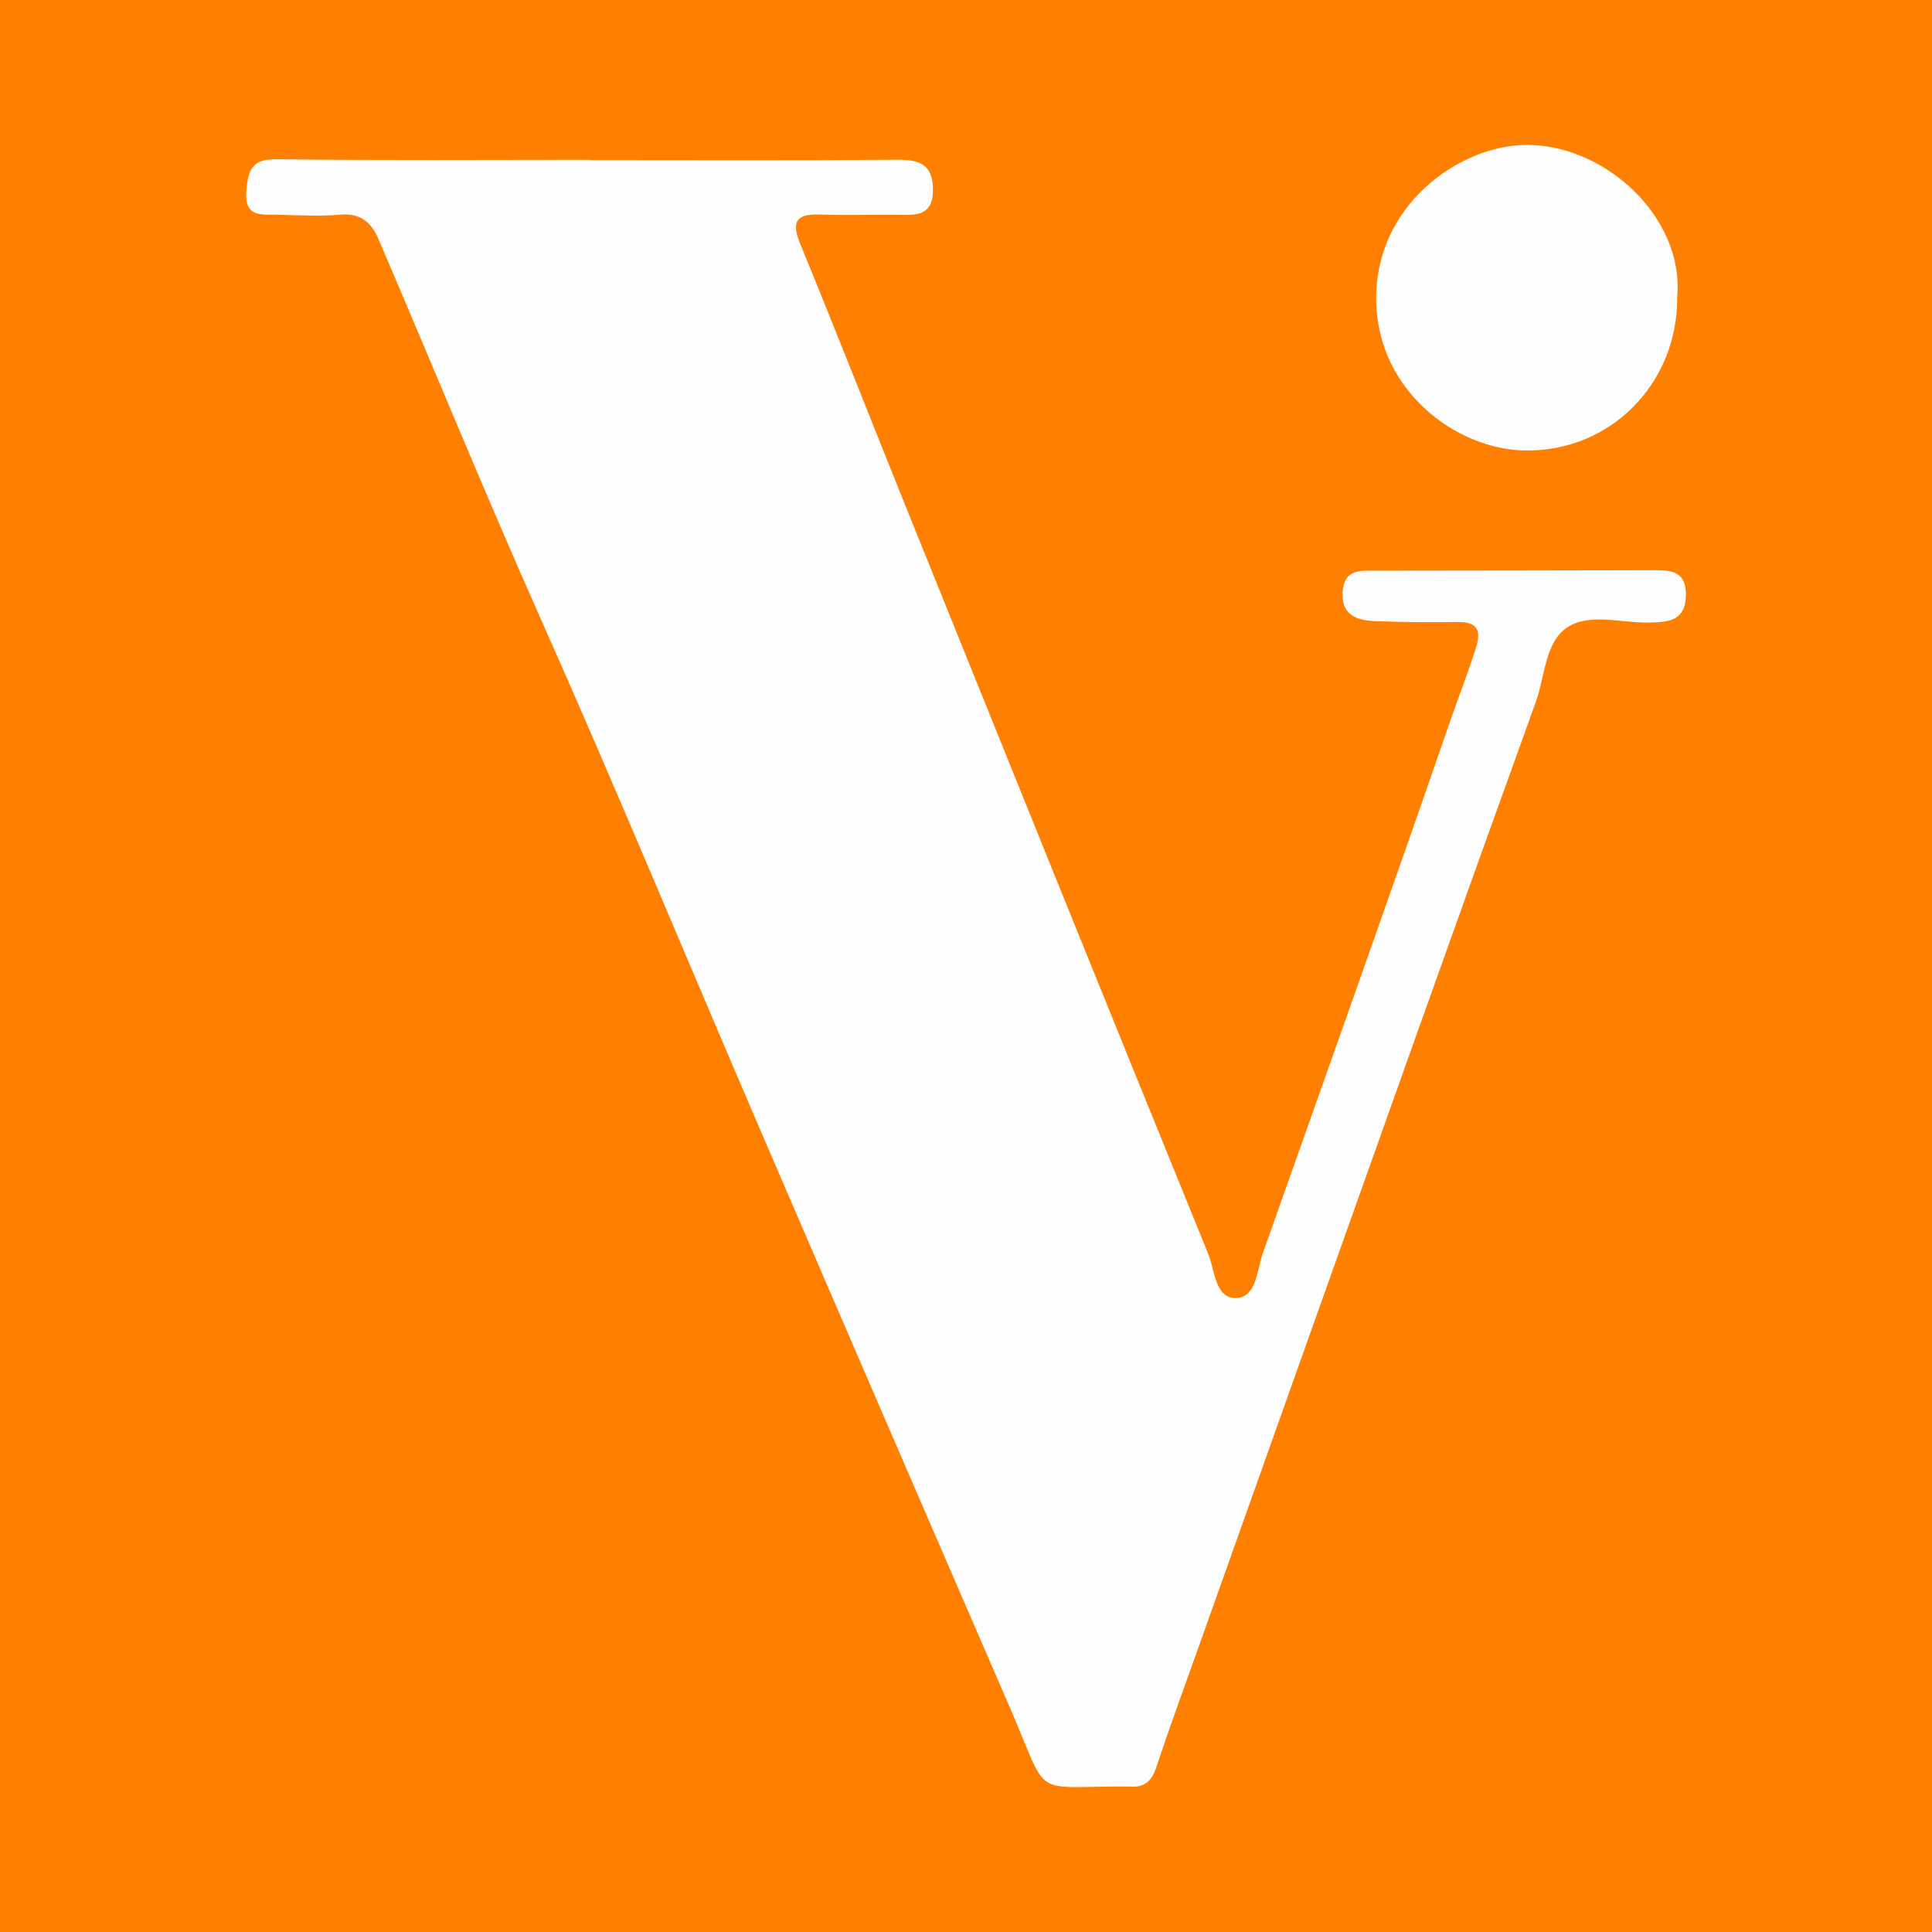
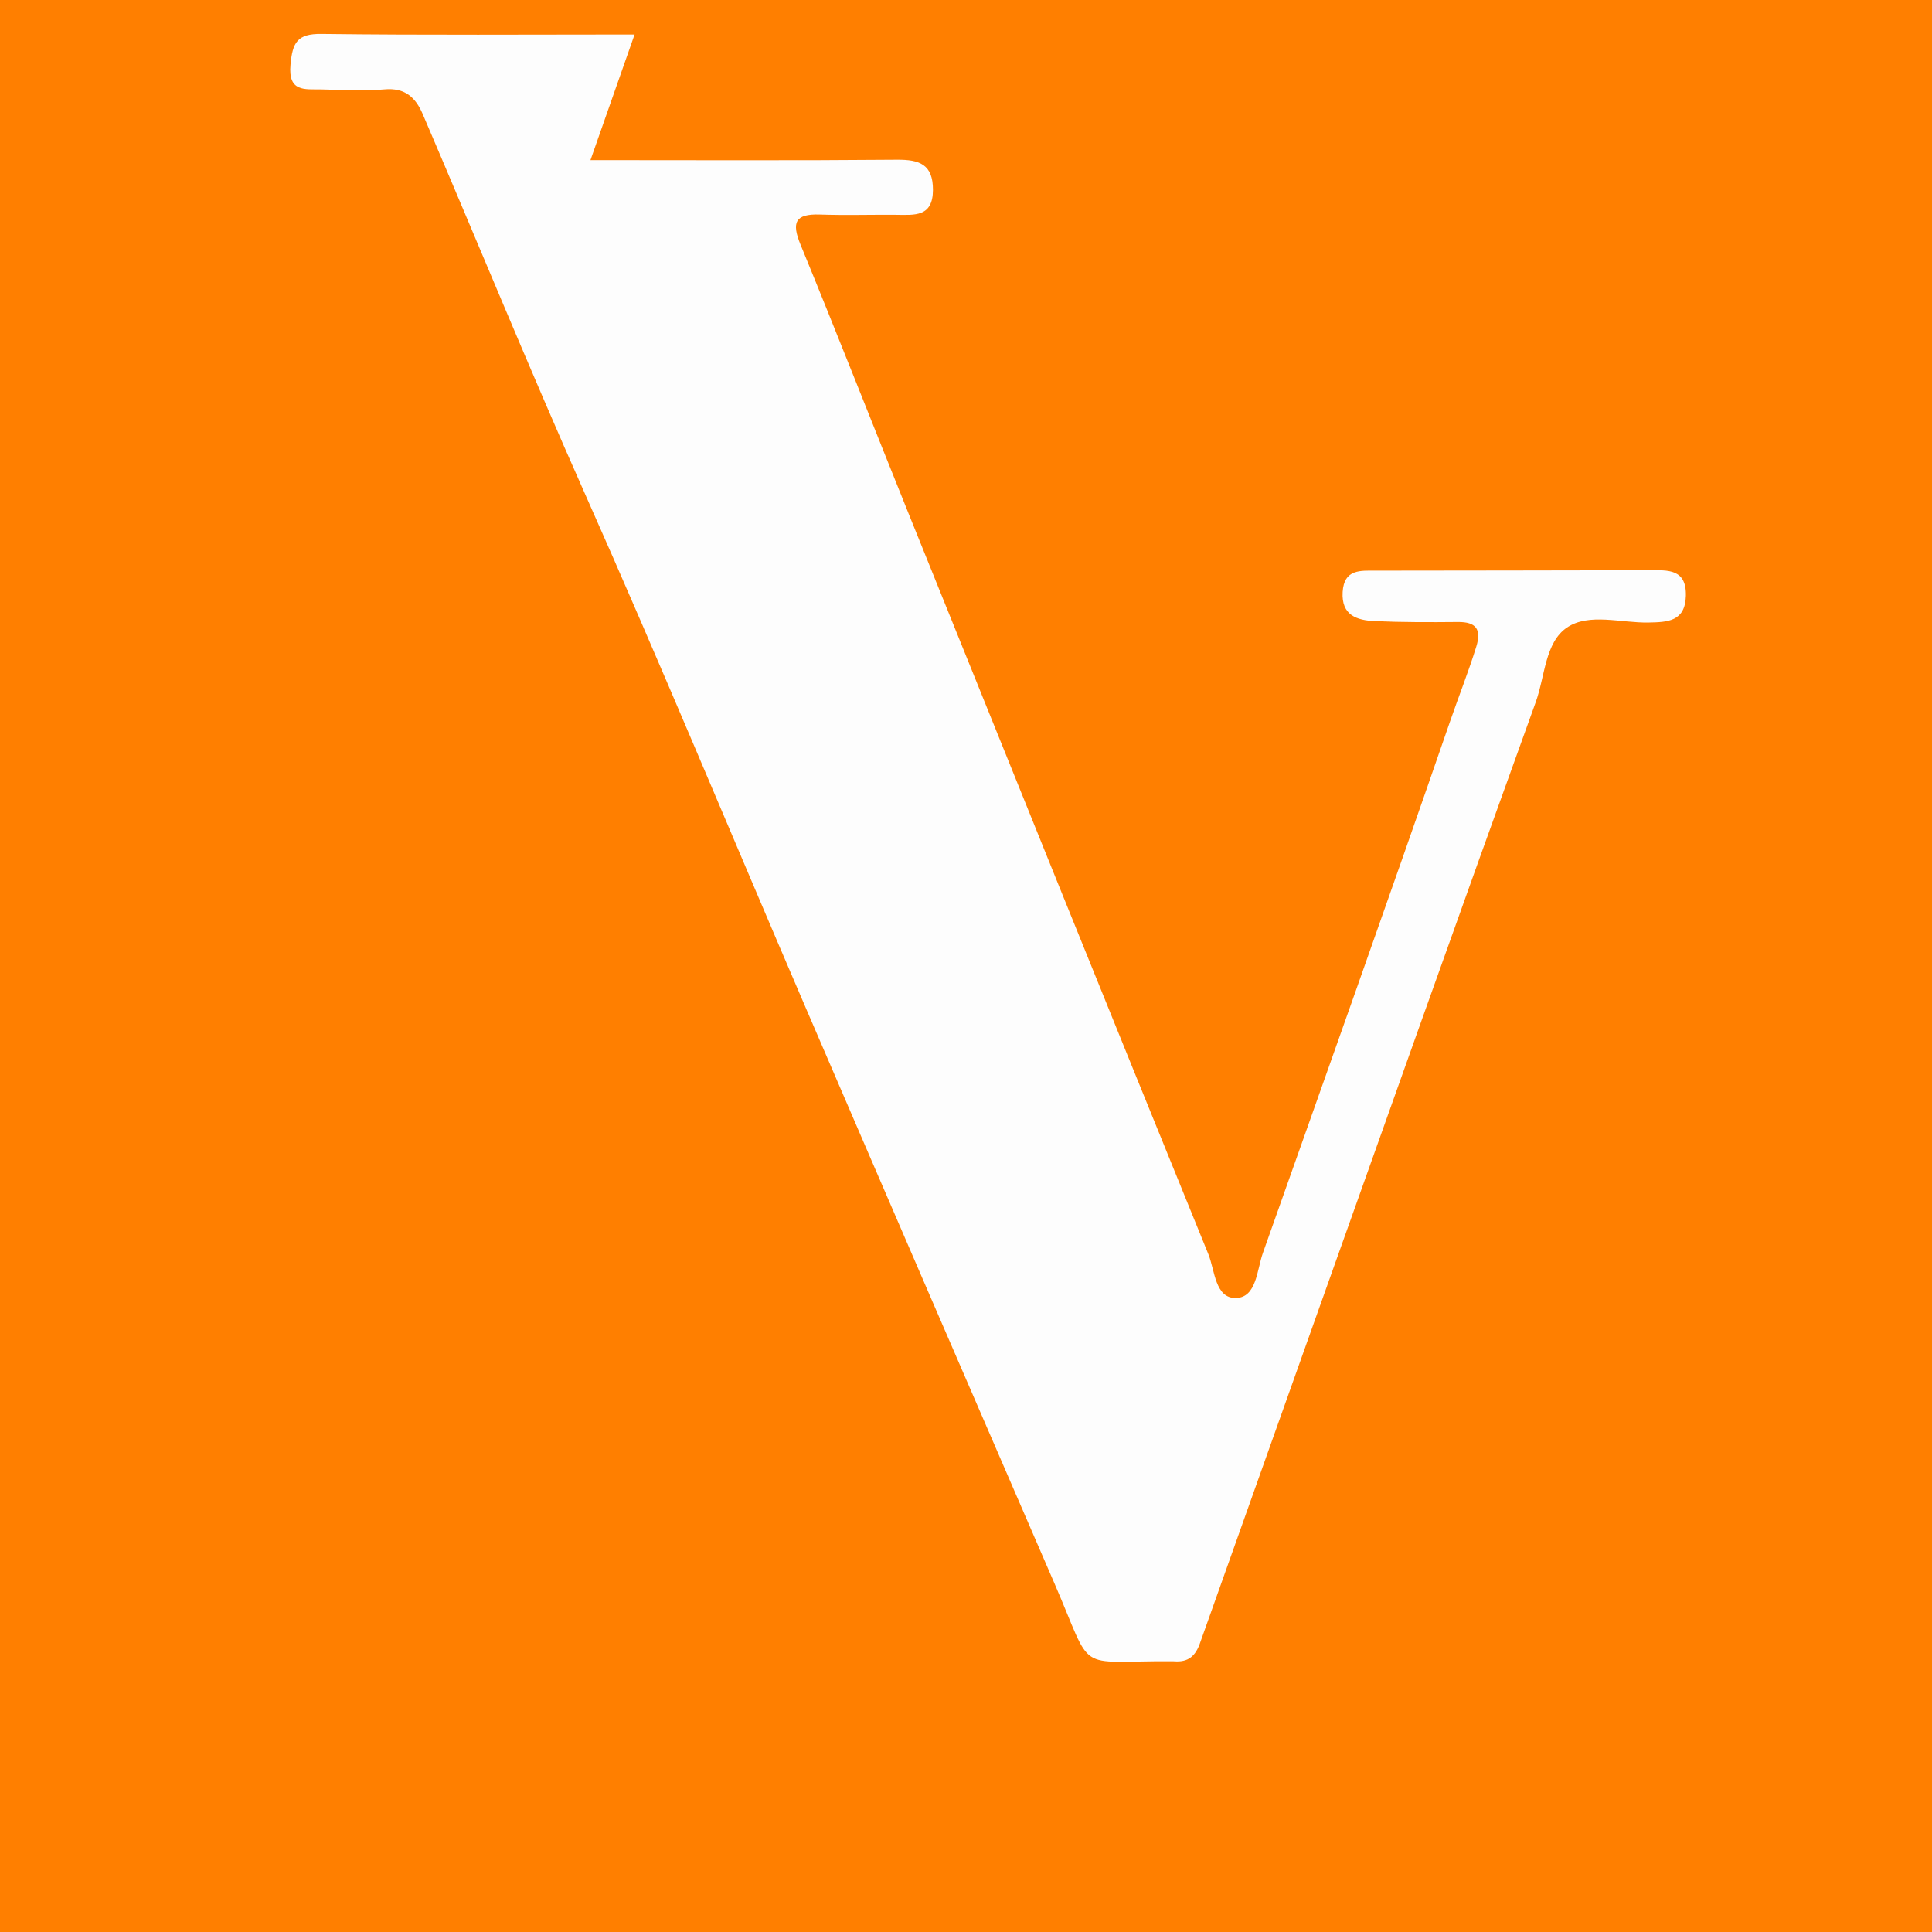
<svg xmlns="http://www.w3.org/2000/svg" version="1.1" id="Layer_1" x="0px" y="0px" width="200px" height="200px" viewBox="0 0 200 200" enable-background="new 0 0 200 200" xml:space="preserve">
  <rect fill="#FF7F00" width="200" height="200" />
  <g>
-     <path fill="#FDFDFD" d="M61.124,16.574c10.577,0,21.154,0.052,31.73-0.04c2.341-0.02,3.733,0.487,3.725,3.129   c-0.009,2.828-1.921,2.59-3.791,2.574c-2.644-0.022-5.29,0.062-7.931-0.028c-2.547-0.087-2.929,0.823-1.99,3.108   c3.828,9.317,7.498,18.699,11.267,28.04c10.289,25.501,20.576,51.004,30.952,76.469c0.68,1.669,0.692,4.601,2.867,4.542   c2.129-0.058,2.154-2.888,2.783-4.665c6.499-18.349,13.041-36.683,19.395-55.082c0.883-2.558,1.887-5.081,2.691-7.671   c0.558-1.8-0.009-2.581-1.906-2.562c-2.873,0.028-5.75,0.033-8.618-0.093c-1.835-0.081-3.452-0.605-3.307-3.012   c0.144-2.392,1.836-2.21,3.484-2.211c9.427-0.005,18.853-0.026,28.28-0.043c1.884-0.003,3.841-0.167,3.765,2.658   c-0.072,2.671-1.921,2.716-3.854,2.755c-2.86,0.058-6.175-1.02-8.452,0.519c-2.281,1.542-2.275,5.063-3.237,7.726   c-3.973,10.998-7.917,22.007-11.843,33.022c-7.633,21.418-15.247,42.842-22.868,64.264c-1.536,4.319-3.124,8.62-4.566,12.971   c-0.478,1.443-1.236,2.124-2.727,2.003c-0.114-0.009-0.23-0.006-0.345-0.006c-10.044-0.05-7.922,1.438-12.028-8.037   c-8.654-19.967-17.294-39.94-25.895-59.93c-7.577-17.61-14.903-35.331-22.697-52.844c-5.804-13.04-11.195-26.248-16.819-39.36   c-0.737-1.718-1.838-2.739-3.956-2.548c-2.166,0.195-4.365,0.046-6.549,0.003c-1.69-0.033-3.447,0.309-3.176-2.583   c0.212-2.268,0.697-3.191,3.202-3.159c10.804,0.136,21.611,0.058,32.416,0.058C61.124,16.553,61.124,16.563,61.124,16.574z" />
-     <path fill="#FDFDFD" d="M173.622,30.752c0.076,8.913-6.894,16.052-15.806,15.88c-7.144-0.138-15.181-6.219-15.354-15.433   c-0.185-9.876,8.446-15.987,15.233-16.193C165.927,14.757,174.39,22.407,173.622,30.752z" />
+     <path fill="#FDFDFD" d="M61.124,16.574c10.577,0,21.154,0.052,31.73-0.04c2.341-0.02,3.733,0.487,3.725,3.129   c-0.009,2.828-1.921,2.59-3.791,2.574c-2.644-0.022-5.29,0.062-7.931-0.028c-2.547-0.087-2.929,0.823-1.99,3.108   c3.828,9.317,7.498,18.699,11.267,28.04c10.289,25.501,20.576,51.004,30.952,76.469c0.68,1.669,0.692,4.601,2.867,4.542   c2.129-0.058,2.154-2.888,2.783-4.665c6.499-18.349,13.041-36.683,19.395-55.082c0.883-2.558,1.887-5.081,2.691-7.671   c0.558-1.8-0.009-2.581-1.906-2.562c-2.873,0.028-5.75,0.033-8.618-0.093c-1.835-0.081-3.452-0.605-3.307-3.012   c0.144-2.392,1.836-2.21,3.484-2.211c9.427-0.005,18.853-0.026,28.28-0.043c1.884-0.003,3.841-0.167,3.765,2.658   c-0.072,2.671-1.921,2.716-3.854,2.755c-2.86,0.058-6.175-1.02-8.452,0.519c-2.281,1.542-2.275,5.063-3.237,7.726   c-3.973,10.998-7.917,22.007-11.843,33.022c-7.633,21.418-15.247,42.842-22.868,64.264c-0.478,1.443-1.236,2.124-2.727,2.003c-0.114-0.009-0.23-0.006-0.345-0.006c-10.044-0.05-7.922,1.438-12.028-8.037   c-8.654-19.967-17.294-39.94-25.895-59.93c-7.577-17.61-14.903-35.331-22.697-52.844c-5.804-13.04-11.195-26.248-16.819-39.36   c-0.737-1.718-1.838-2.739-3.956-2.548c-2.166,0.195-4.365,0.046-6.549,0.003c-1.69-0.033-3.447,0.309-3.176-2.583   c0.212-2.268,0.697-3.191,3.202-3.159c10.804,0.136,21.611,0.058,32.416,0.058C61.124,16.553,61.124,16.563,61.124,16.574z" />
  </g>
</svg>